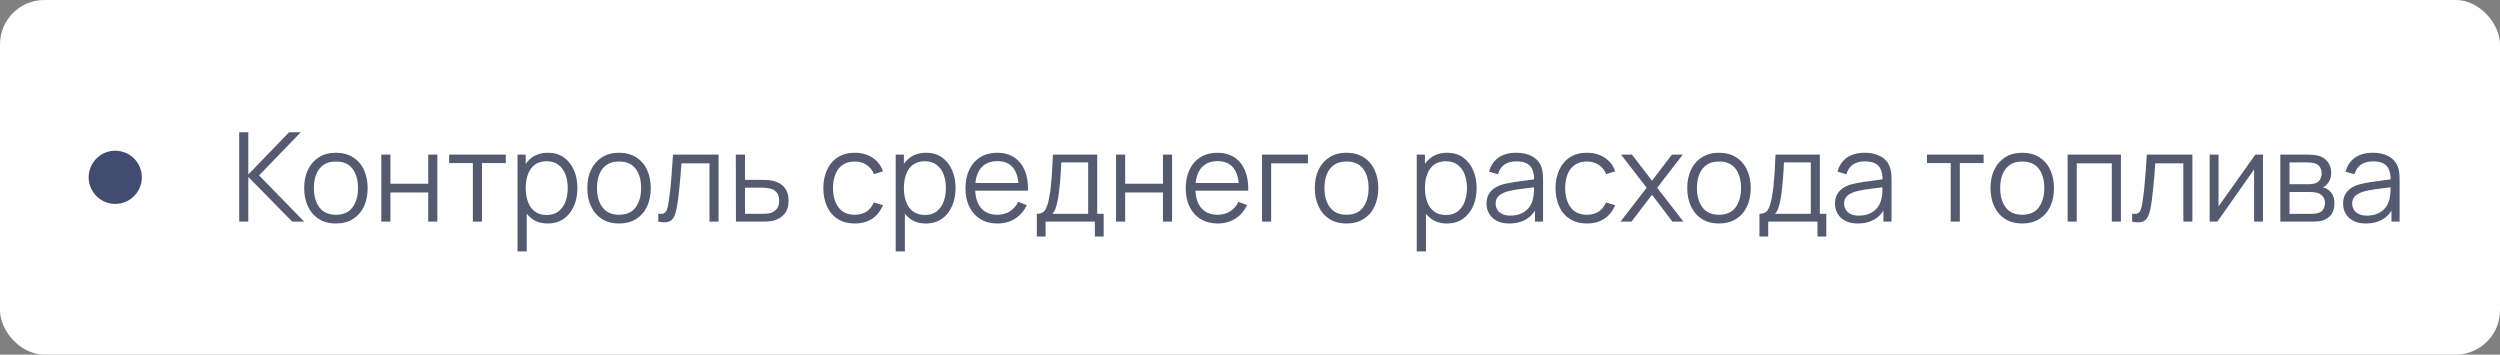
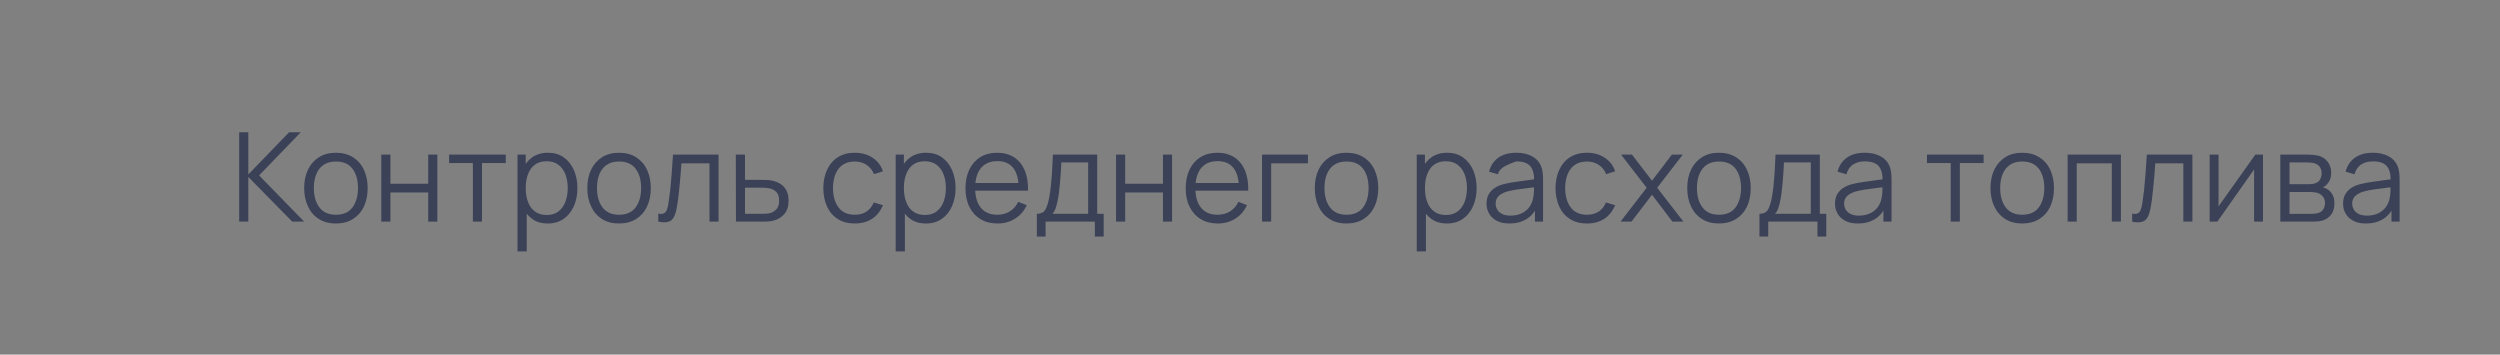
<svg xmlns="http://www.w3.org/2000/svg" width="282" height="40" viewBox="0 0 282 40" fill="none">
  <rect x="0" y="0" width="282" height="40" fill="#808080" stroke="none" />
-   <rect width="282" height="40" rx="5" fill="white" />
-   <circle cx="13" cy="20" r="3" fill="#424C71" />
-   <path opacity="0.8" d="M26.98 25V14.92H28.009V19.68L32.608 14.92H33.924L29.227 19.785L34.309 25H32.965L28.009 19.96V25H26.98ZM37.889 25.21C37.133 25.21 36.496 25.042 35.964 24.699C35.432 24.363 35.019 23.887 34.739 23.285C34.452 22.683 34.312 21.997 34.312 21.213C34.312 20.422 34.452 19.729 34.746 19.127C35.033 18.532 35.446 18.07 35.978 17.734C36.51 17.398 37.147 17.23 37.889 17.23C38.645 17.23 39.289 17.405 39.821 17.741C40.353 18.077 40.766 18.546 41.046 19.148C41.326 19.75 41.473 20.436 41.473 21.213C41.473 22.011 41.326 22.704 41.046 23.306C40.759 23.908 40.346 24.37 39.814 24.706C39.275 25.042 38.631 25.21 37.889 25.21ZM37.889 24.223C38.729 24.223 39.352 23.95 39.765 23.39C40.171 22.83 40.381 22.109 40.381 21.213C40.381 20.303 40.171 19.575 39.758 19.029C39.345 18.49 38.722 18.217 37.889 18.217C37.322 18.217 36.853 18.35 36.489 18.602C36.125 18.854 35.852 19.211 35.67 19.659C35.488 20.107 35.404 20.625 35.404 21.213C35.404 22.123 35.614 22.858 36.034 23.404C36.454 23.95 37.07 24.223 37.889 24.223ZM43.01 25V17.44H44.039V20.723H48.302V17.44H49.331V25H48.302V21.71H44.039V25H43.01ZM53.34 25V18.392H50.659V17.44H57.05V18.392H54.369V25H53.34ZM61.779 25.21C61.079 25.21 60.491 25.035 60.015 24.685C59.532 24.335 59.168 23.852 58.923 23.25C58.671 22.648 58.552 21.969 58.552 21.213C58.552 20.45 58.671 19.771 58.923 19.169C59.175 18.567 59.539 18.098 60.029 17.748C60.512 17.405 61.107 17.23 61.821 17.23C62.507 17.23 63.102 17.405 63.599 17.755C64.089 18.105 64.467 18.581 64.733 19.183C64.999 19.785 65.132 20.464 65.132 21.213C65.132 21.969 64.999 22.648 64.733 23.25C64.467 23.852 64.082 24.335 63.585 24.685C63.081 25.035 62.479 25.21 61.779 25.21ZM58.377 28.36V17.44H59.301V23.131H59.413V28.36H58.377ZM61.674 24.251C62.199 24.251 62.64 24.118 62.99 23.852C63.34 23.586 63.599 23.229 63.774 22.767C63.949 22.305 64.04 21.787 64.04 21.213C64.04 20.646 63.949 20.135 63.781 19.673C63.606 19.218 63.34 18.854 62.99 18.588C62.64 18.322 62.192 18.189 61.653 18.189C61.121 18.189 60.687 18.322 60.337 18.574C59.987 18.833 59.728 19.19 59.56 19.645C59.385 20.1 59.301 20.625 59.301 21.213C59.301 21.801 59.385 22.319 59.56 22.781C59.728 23.243 59.994 23.6 60.344 23.859C60.694 24.125 61.135 24.251 61.674 24.251ZM69.826 25.21C69.07 25.21 68.433 25.042 67.901 24.699C67.37 24.363 66.957 23.887 66.677 23.285C66.389 22.683 66.249 21.997 66.249 21.213C66.249 20.422 66.389 19.729 66.683 19.127C66.971 18.532 67.383 18.07 67.915 17.734C68.448 17.398 69.085 17.23 69.826 17.23C70.582 17.23 71.227 17.405 71.758 17.741C72.29 18.077 72.704 18.546 72.984 19.148C73.263 19.75 73.41 20.436 73.41 21.213C73.41 22.011 73.263 22.704 72.984 23.306C72.697 23.908 72.284 24.37 71.751 24.706C71.213 25.042 70.569 25.21 69.826 25.21ZM69.826 24.223C70.666 24.223 71.29 23.95 71.703 23.39C72.109 22.83 72.319 22.109 72.319 21.213C72.319 20.303 72.109 19.575 71.695 19.029C71.282 18.49 70.659 18.217 69.826 18.217C69.26 18.217 68.79 18.35 68.427 18.602C68.062 18.854 67.79 19.211 67.608 19.659C67.425 20.107 67.341 20.625 67.341 21.213C67.341 22.123 67.552 22.858 67.972 23.404C68.391 23.95 69.007 24.223 69.826 24.223ZM74.255 25V24.097C74.535 24.153 74.745 24.139 74.892 24.062C75.039 23.985 75.151 23.852 75.221 23.67C75.291 23.488 75.347 23.257 75.396 22.977C75.466 22.522 75.536 22.018 75.599 21.465C75.655 20.919 75.711 20.31 75.76 19.645C75.809 18.98 75.858 18.245 75.914 17.44H81.052V25H80.03V18.427H76.866C76.831 18.924 76.796 19.414 76.754 19.904C76.712 20.394 76.663 20.87 76.621 21.318C76.579 21.766 76.53 22.179 76.481 22.557C76.425 22.935 76.376 23.264 76.32 23.537C76.236 23.957 76.124 24.286 75.984 24.531C75.844 24.783 75.641 24.944 75.375 25.021C75.102 25.105 74.731 25.098 74.255 25ZM83.014 25L83 17.44H84.036V20.289H85.807C86.024 20.289 86.241 20.296 86.451 20.303C86.661 20.317 86.85 20.331 87.018 20.359C87.389 20.429 87.718 20.555 88.012 20.73C88.306 20.912 88.53 21.157 88.698 21.465C88.866 21.78 88.95 22.172 88.95 22.641C88.95 23.292 88.782 23.803 88.446 24.174C88.11 24.552 87.69 24.79 87.186 24.902C86.99 24.944 86.787 24.972 86.563 24.986C86.339 25 86.115 25 85.898 25H83.014ZM84.036 24.118H85.856C86.01 24.118 86.192 24.118 86.388 24.104C86.584 24.097 86.752 24.069 86.906 24.027C87.151 23.957 87.375 23.817 87.578 23.607C87.781 23.397 87.886 23.075 87.886 22.641C87.886 22.221 87.788 21.899 87.592 21.682C87.396 21.465 87.13 21.318 86.808 21.248C86.661 21.22 86.507 21.199 86.339 21.185C86.171 21.178 86.01 21.171 85.856 21.171H84.036V24.118ZM96.425 25.21C95.662 25.21 95.018 25.042 94.493 24.699C93.961 24.363 93.562 23.894 93.289 23.292C93.016 22.69 92.876 22.004 92.869 21.22C92.876 20.429 93.023 19.736 93.303 19.134C93.583 18.532 93.982 18.07 94.514 17.734C95.039 17.398 95.676 17.23 96.432 17.23C97.195 17.23 97.86 17.419 98.427 17.79C98.994 18.168 99.386 18.679 99.596 19.323L98.588 19.645C98.406 19.197 98.126 18.847 97.741 18.595C97.356 18.343 96.915 18.217 96.425 18.217C95.865 18.217 95.41 18.35 95.046 18.602C94.682 18.854 94.409 19.211 94.234 19.659C94.052 20.114 93.961 20.632 93.961 21.22C93.968 22.13 94.178 22.858 94.591 23.404C94.997 23.95 95.613 24.223 96.425 24.223C96.936 24.223 97.37 24.111 97.734 23.873C98.098 23.635 98.371 23.292 98.56 22.837L99.596 23.145C99.316 23.817 98.903 24.335 98.364 24.685C97.818 25.035 97.174 25.21 96.425 25.21ZM104.436 25.21C103.736 25.21 103.148 25.035 102.672 24.685C102.189 24.335 101.825 23.852 101.58 23.25C101.328 22.648 101.209 21.969 101.209 21.213C101.209 20.45 101.328 19.771 101.58 19.169C101.832 18.567 102.196 18.098 102.686 17.748C103.169 17.405 103.764 17.23 104.478 17.23C105.164 17.23 105.759 17.405 106.256 17.755C106.746 18.105 107.124 18.581 107.39 19.183C107.656 19.785 107.789 20.464 107.789 21.213C107.789 21.969 107.656 22.648 107.39 23.25C107.124 23.852 106.739 24.335 106.242 24.685C105.738 25.035 105.136 25.21 104.436 25.21ZM101.034 28.36V17.44H101.958V23.131H102.07V28.36H101.034ZM104.331 24.251C104.856 24.251 105.297 24.118 105.647 23.852C105.997 23.586 106.256 23.229 106.431 22.767C106.606 22.305 106.697 21.787 106.697 21.213C106.697 20.646 106.606 20.135 106.438 19.673C106.263 19.218 105.997 18.854 105.647 18.588C105.297 18.322 104.849 18.189 104.31 18.189C103.778 18.189 103.344 18.322 102.994 18.574C102.644 18.833 102.385 19.19 102.217 19.645C102.042 20.1 101.958 20.625 101.958 21.213C101.958 21.801 102.042 22.319 102.217 22.781C102.385 23.243 102.651 23.6 103.001 23.859C103.351 24.125 103.792 24.251 104.331 24.251ZM112.525 25.21C111.783 25.21 111.146 25.049 110.607 24.72C110.068 24.398 109.648 23.936 109.354 23.341C109.053 22.753 108.906 22.053 108.906 21.255C108.906 20.429 109.053 19.715 109.347 19.113C109.641 18.511 110.054 18.049 110.586 17.72C111.118 17.398 111.755 17.23 112.483 17.23C113.225 17.23 113.862 17.405 114.394 17.748C114.919 18.091 115.318 18.581 115.591 19.218C115.857 19.862 115.983 20.625 115.962 21.507H114.912V21.143C114.891 20.163 114.681 19.428 114.275 18.924C113.869 18.427 113.281 18.175 112.511 18.175C111.699 18.175 111.076 18.441 110.642 18.966C110.208 19.498 109.998 20.247 109.998 21.22C109.998 22.172 110.208 22.914 110.642 23.439C111.076 23.964 111.685 24.223 112.483 24.223C113.022 24.223 113.491 24.104 113.897 23.852C114.303 23.6 114.618 23.243 114.856 22.767L115.815 23.138C115.514 23.796 115.073 24.307 114.492 24.671C113.911 25.035 113.253 25.21 112.525 25.21ZM109.634 21.507V20.646H115.409V21.507H109.634ZM116.955 26.68V24.118C117.382 24.118 117.69 23.985 117.879 23.705C118.061 23.425 118.215 22.984 118.334 22.368C118.411 21.976 118.474 21.549 118.53 21.087C118.579 20.632 118.621 20.107 118.663 19.519C118.698 18.931 118.733 18.238 118.768 17.44H123.766V24.118H124.494V26.68H123.5V25H117.942V26.68H116.955ZM118.698 24.118H122.744V18.322H119.72C119.706 18.679 119.685 19.057 119.657 19.449C119.629 19.848 119.601 20.247 119.566 20.639C119.531 21.038 119.489 21.409 119.447 21.759C119.405 22.109 119.349 22.41 119.293 22.669C119.223 23.005 119.146 23.292 119.062 23.53C118.978 23.768 118.859 23.964 118.698 24.118ZM125.889 25V17.44H126.918V20.723H131.181V17.44H132.21V25H131.181V21.71H126.918V25H125.889ZM137.367 25.21C136.625 25.21 135.988 25.049 135.449 24.72C134.91 24.398 134.49 23.936 134.196 23.341C133.895 22.753 133.748 22.053 133.748 21.255C133.748 20.429 133.895 19.715 134.189 19.113C134.483 18.511 134.896 18.049 135.428 17.72C135.96 17.398 136.597 17.23 137.325 17.23C138.067 17.23 138.704 17.405 139.236 17.748C139.761 18.091 140.16 18.581 140.433 19.218C140.699 19.862 140.825 20.625 140.804 21.507H139.754V21.143C139.733 20.163 139.523 19.428 139.117 18.924C138.711 18.427 138.123 18.175 137.353 18.175C136.541 18.175 135.918 18.441 135.484 18.966C135.05 19.498 134.84 20.247 134.84 21.22C134.84 22.172 135.05 22.914 135.484 23.439C135.918 23.964 136.527 24.223 137.325 24.223C137.864 24.223 138.333 24.104 138.739 23.852C139.145 23.6 139.46 23.243 139.698 22.767L140.657 23.138C140.356 23.796 139.915 24.307 139.334 24.671C138.753 25.035 138.095 25.21 137.367 25.21ZM134.476 21.507V20.646H140.251V21.507H134.476ZM142.357 25V17.44H147.537V18.427H143.386V25H142.357ZM151.885 25.21C151.129 25.21 150.492 25.042 149.96 24.699C149.428 24.363 149.015 23.887 148.735 23.285C148.448 22.683 148.308 21.997 148.308 21.213C148.308 20.422 148.448 19.729 148.742 19.127C149.029 18.532 149.442 18.07 149.974 17.734C150.506 17.398 151.143 17.23 151.885 17.23C152.641 17.23 153.285 17.405 153.817 17.741C154.349 18.077 154.762 18.546 155.042 19.148C155.322 19.75 155.469 20.436 155.469 21.213C155.469 22.011 155.322 22.704 155.042 23.306C154.755 23.908 154.342 24.37 153.81 24.706C153.271 25.042 152.627 25.21 151.885 25.21ZM151.885 24.223C152.725 24.223 153.348 23.95 153.761 23.39C154.167 22.83 154.377 22.109 154.377 21.213C154.377 20.303 154.167 19.575 153.754 19.029C153.341 18.49 152.718 18.217 151.885 18.217C151.318 18.217 150.849 18.35 150.485 18.602C150.121 18.854 149.848 19.211 149.666 19.659C149.484 20.107 149.4 20.625 149.4 21.213C149.4 22.123 149.61 22.858 150.03 23.404C150.45 23.95 151.066 24.223 151.885 24.223ZM163.211 25.21C162.511 25.21 161.923 25.035 161.447 24.685C160.964 24.335 160.6 23.852 160.355 23.25C160.103 22.648 159.984 21.969 159.984 21.213C159.984 20.45 160.103 19.771 160.355 19.169C160.607 18.567 160.971 18.098 161.461 17.748C161.944 17.405 162.539 17.23 163.253 17.23C163.939 17.23 164.534 17.405 165.031 17.755C165.521 18.105 165.899 18.581 166.165 19.183C166.431 19.785 166.564 20.464 166.564 21.213C166.564 21.969 166.431 22.648 166.165 23.25C165.899 23.852 165.514 24.335 165.017 24.685C164.513 25.035 163.911 25.21 163.211 25.21ZM159.809 28.36V17.44H160.733V23.131H160.845V28.36H159.809ZM163.106 24.251C163.631 24.251 164.072 24.118 164.422 23.852C164.772 23.586 165.031 23.229 165.206 22.767C165.381 22.305 165.472 21.787 165.472 21.213C165.472 20.646 165.381 20.135 165.213 19.673C165.038 19.218 164.772 18.854 164.422 18.588C164.072 18.322 163.624 18.189 163.085 18.189C162.553 18.189 162.119 18.322 161.769 18.574C161.419 18.833 161.16 19.19 160.992 19.645C160.817 20.1 160.733 20.625 160.733 21.213C160.733 21.801 160.817 22.319 160.992 22.781C161.16 23.243 161.426 23.6 161.776 23.859C162.126 24.125 162.567 24.251 163.106 24.251ZM170.264 25.21C169.69 25.21 169.214 25.112 168.829 24.902C168.444 24.699 168.157 24.426 167.968 24.083C167.772 23.747 167.681 23.376 167.681 22.97C167.681 22.564 167.758 22.214 167.926 21.92C168.094 21.626 168.318 21.388 168.605 21.199C168.892 21.017 169.228 20.87 169.606 20.772C169.984 20.681 170.411 20.597 170.873 20.527C171.335 20.457 171.79 20.394 172.238 20.338C172.686 20.282 173.078 20.233 173.414 20.177L173.05 20.401C173.064 19.659 172.917 19.106 172.616 18.742C172.308 18.385 171.783 18.203 171.034 18.203C170.516 18.203 170.075 18.322 169.718 18.553C169.361 18.791 169.109 19.155 168.969 19.659L167.968 19.365C168.136 18.693 168.486 18.168 169.011 17.79C169.529 17.419 170.208 17.23 171.048 17.23C171.734 17.23 172.322 17.363 172.805 17.622C173.288 17.881 173.631 18.252 173.834 18.742C173.925 18.966 173.988 19.211 174.016 19.477C174.044 19.75 174.058 20.023 174.058 20.303V25H173.141V23.103L173.407 23.215C173.148 23.866 172.749 24.363 172.21 24.699C171.664 25.042 171.02 25.21 170.264 25.21ZM170.383 24.321C170.859 24.321 171.279 24.237 171.643 24.062C172 23.894 172.287 23.656 172.511 23.355C172.728 23.054 172.868 22.711 172.938 22.333C172.994 22.095 173.022 21.829 173.029 21.535C173.029 21.241 173.036 21.024 173.036 20.877L173.428 21.08C173.078 21.129 172.693 21.178 172.287 21.22C171.881 21.269 171.475 21.325 171.083 21.381C170.691 21.444 170.334 21.514 170.019 21.598C169.802 21.661 169.592 21.745 169.396 21.857C169.193 21.969 169.025 22.109 168.899 22.291C168.773 22.473 168.71 22.704 168.71 22.97C168.71 23.194 168.759 23.404 168.871 23.607C168.983 23.817 169.158 23.985 169.403 24.118C169.648 24.258 169.977 24.321 170.383 24.321ZM179.016 25.21C178.253 25.21 177.609 25.042 177.084 24.699C176.552 24.363 176.153 23.894 175.88 23.292C175.607 22.69 175.467 22.004 175.46 21.22C175.467 20.429 175.614 19.736 175.894 19.134C176.174 18.532 176.573 18.07 177.105 17.734C177.63 17.398 178.267 17.23 179.023 17.23C179.786 17.23 180.451 17.419 181.018 17.79C181.585 18.168 181.977 18.679 182.187 19.323L181.179 19.645C180.997 19.197 180.717 18.847 180.332 18.595C179.947 18.343 179.506 18.217 179.016 18.217C178.456 18.217 178.001 18.35 177.637 18.602C177.273 18.854 177 19.211 176.825 19.659C176.643 20.114 176.552 20.632 176.552 21.22C176.559 22.13 176.769 22.858 177.182 23.404C177.588 23.95 178.204 24.223 179.016 24.223C179.527 24.223 179.961 24.111 180.325 23.873C180.689 23.635 180.962 23.292 181.151 22.837L182.187 23.145C181.907 23.817 181.494 24.335 180.955 24.685C180.409 25.035 179.765 25.21 179.016 25.21ZM182.792 25L185.746 21.178L182.855 17.44H184.087L186.348 20.387L188.588 17.44H189.82L186.929 21.178L189.89 25H188.651L186.348 21.969L184.031 25H182.792ZM193.899 25.21C193.143 25.21 192.506 25.042 191.974 24.699C191.442 24.363 191.029 23.887 190.749 23.285C190.462 22.683 190.322 21.997 190.322 21.213C190.322 20.422 190.462 19.729 190.756 19.127C191.043 18.532 191.456 18.07 191.988 17.734C192.52 17.398 193.157 17.23 193.899 17.23C194.655 17.23 195.299 17.405 195.831 17.741C196.363 18.077 196.776 18.546 197.056 19.148C197.336 19.75 197.483 20.436 197.483 21.213C197.483 22.011 197.336 22.704 197.056 23.306C196.769 23.908 196.356 24.37 195.824 24.706C195.285 25.042 194.641 25.21 193.899 25.21ZM193.899 24.223C194.739 24.223 195.362 23.95 195.775 23.39C196.181 22.83 196.391 22.109 196.391 21.213C196.391 20.303 196.181 19.575 195.768 19.029C195.355 18.49 194.732 18.217 193.899 18.217C193.332 18.217 192.863 18.35 192.499 18.602C192.135 18.854 191.862 19.211 191.68 19.659C191.498 20.107 191.414 20.625 191.414 21.213C191.414 22.123 191.624 22.858 192.044 23.404C192.464 23.95 193.08 24.223 193.899 24.223ZM198.467 26.68V24.118C198.894 24.118 199.202 23.985 199.391 23.705C199.573 23.425 199.727 22.984 199.846 22.368C199.923 21.976 199.986 21.549 200.042 21.087C200.091 20.632 200.133 20.107 200.175 19.519C200.21 18.931 200.245 18.238 200.28 17.44H205.278V24.118H206.006V26.68H205.012V25H199.454V26.68H198.467ZM200.21 24.118H204.256V18.322H201.232C201.218 18.679 201.197 19.057 201.169 19.449C201.141 19.848 201.113 20.247 201.078 20.639C201.043 21.038 201.001 21.409 200.959 21.759C200.917 22.109 200.861 22.41 200.805 22.669C200.735 23.005 200.658 23.292 200.574 23.53C200.49 23.768 200.371 23.964 200.21 24.118ZM209.571 25.21C208.997 25.21 208.521 25.112 208.136 24.902C207.751 24.699 207.464 24.426 207.275 24.083C207.079 23.747 206.988 23.376 206.988 22.97C206.988 22.564 207.065 22.214 207.233 21.92C207.401 21.626 207.625 21.388 207.912 21.199C208.199 21.017 208.535 20.87 208.913 20.772C209.291 20.681 209.718 20.597 210.18 20.527C210.642 20.457 211.097 20.394 211.545 20.338C211.993 20.282 212.385 20.233 212.721 20.177L212.357 20.401C212.371 19.659 212.224 19.106 211.923 18.742C211.615 18.385 211.09 18.203 210.341 18.203C209.823 18.203 209.382 18.322 209.025 18.553C208.668 18.791 208.416 19.155 208.276 19.659L207.275 19.365C207.443 18.693 207.793 18.168 208.318 17.79C208.836 17.419 209.515 17.23 210.355 17.23C211.041 17.23 211.629 17.363 212.112 17.622C212.595 17.881 212.938 18.252 213.141 18.742C213.232 18.966 213.295 19.211 213.323 19.477C213.351 19.75 213.365 20.023 213.365 20.303V25H212.448V23.103L212.714 23.215C212.455 23.866 212.056 24.363 211.517 24.699C210.971 25.042 210.327 25.21 209.571 25.21ZM209.69 24.321C210.166 24.321 210.586 24.237 210.95 24.062C211.307 23.894 211.594 23.656 211.818 23.355C212.035 23.054 212.175 22.711 212.245 22.333C212.301 22.095 212.329 21.829 212.336 21.535C212.336 21.241 212.343 21.024 212.343 20.877L212.735 21.08C212.385 21.129 212 21.178 211.594 21.22C211.188 21.269 210.782 21.325 210.39 21.381C209.998 21.444 209.641 21.514 209.326 21.598C209.109 21.661 208.899 21.745 208.703 21.857C208.5 21.969 208.332 22.109 208.206 22.291C208.08 22.473 208.017 22.704 208.017 22.97C208.017 23.194 208.066 23.404 208.178 23.607C208.29 23.817 208.465 23.985 208.71 24.118C208.955 24.258 209.284 24.321 209.69 24.321ZM220.041 25V18.392H217.36V17.44H223.751V18.392H221.07V25H220.041ZM228.106 25.21C227.35 25.21 226.713 25.042 226.181 24.699C225.649 24.363 225.236 23.887 224.956 23.285C224.669 22.683 224.529 21.997 224.529 21.213C224.529 20.422 224.669 19.729 224.963 19.127C225.25 18.532 225.663 18.07 226.195 17.734C226.727 17.398 227.364 17.23 228.106 17.23C228.862 17.23 229.506 17.405 230.038 17.741C230.57 18.077 230.983 18.546 231.263 19.148C231.543 19.75 231.69 20.436 231.69 21.213C231.69 22.011 231.543 22.704 231.263 23.306C230.976 23.908 230.563 24.37 230.031 24.706C229.492 25.042 228.848 25.21 228.106 25.21ZM228.106 24.223C228.946 24.223 229.569 23.95 229.982 23.39C230.388 22.83 230.598 22.109 230.598 21.213C230.598 20.303 230.388 19.575 229.975 19.029C229.562 18.49 228.939 18.217 228.106 18.217C227.539 18.217 227.07 18.35 226.706 18.602C226.342 18.854 226.069 19.211 225.887 19.659C225.705 20.107 225.621 20.625 225.621 21.213C225.621 22.123 225.831 22.858 226.251 23.404C226.671 23.95 227.287 24.223 228.106 24.223ZM233.227 25V17.44H239.24V25H238.211V18.427H234.256V25H233.227ZM240.505 25V24.097C240.785 24.153 240.995 24.139 241.142 24.062C241.289 23.985 241.401 23.852 241.471 23.67C241.541 23.488 241.597 23.257 241.646 22.977C241.716 22.522 241.786 22.018 241.849 21.465C241.905 20.919 241.961 20.31 242.01 19.645C242.059 18.98 242.108 18.245 242.164 17.44H247.302V25H246.28V18.427H243.116C243.081 18.924 243.046 19.414 243.004 19.904C242.962 20.394 242.913 20.87 242.871 21.318C242.829 21.766 242.78 22.179 242.731 22.557C242.675 22.935 242.626 23.264 242.57 23.537C242.486 23.957 242.374 24.286 242.234 24.531C242.094 24.783 241.891 24.944 241.625 25.021C241.352 25.105 240.981 25.098 240.505 25ZM255.263 17.44V25H254.262V19.113L250.118 25H249.25V17.44H250.251V23.278L254.402 17.44H255.263ZM257.221 25V17.44H260.336C260.49 17.44 260.686 17.454 260.91 17.468C261.134 17.489 261.351 17.524 261.547 17.573C261.967 17.685 262.31 17.916 262.569 18.259C262.828 18.609 262.961 19.022 262.961 19.505C262.961 19.778 262.919 20.023 262.835 20.233C262.751 20.443 262.639 20.625 262.492 20.779C262.422 20.863 262.345 20.933 262.261 20.989C262.177 21.045 262.093 21.094 262.016 21.129C262.163 21.157 262.324 21.227 262.499 21.325C262.765 21.486 262.975 21.703 263.115 21.969C263.255 22.235 263.325 22.564 263.325 22.942C263.325 23.46 263.199 23.887 262.954 24.209C262.702 24.538 262.373 24.762 261.96 24.881C261.771 24.937 261.568 24.965 261.351 24.979C261.134 24.993 260.931 25 260.742 25H257.221ZM258.257 24.125H260.693C260.791 24.125 260.91 24.118 261.064 24.104C261.211 24.09 261.344 24.062 261.463 24.034C261.736 23.964 261.939 23.824 262.065 23.614C262.191 23.404 262.261 23.166 262.261 22.914C262.261 22.585 262.163 22.312 261.967 22.102C261.771 21.892 261.519 21.759 261.197 21.71C261.085 21.689 260.973 21.675 260.861 21.668C260.742 21.668 260.637 21.661 260.546 21.661H258.257V24.125ZM258.257 20.779H260.371C260.49 20.779 260.623 20.772 260.777 20.758C260.931 20.744 261.064 20.709 261.176 20.667C261.414 20.583 261.596 20.443 261.708 20.233C261.82 20.03 261.883 19.806 261.883 19.561C261.883 19.295 261.82 19.064 261.694 18.861C261.568 18.665 261.386 18.525 261.141 18.441C260.973 18.385 260.791 18.35 260.595 18.336C260.399 18.329 260.28 18.322 260.231 18.322H258.257V20.779ZM266.883 25.21C266.309 25.21 265.833 25.112 265.448 24.902C265.063 24.699 264.776 24.426 264.587 24.083C264.391 23.747 264.3 23.376 264.3 22.97C264.3 22.564 264.377 22.214 264.545 21.92C264.713 21.626 264.937 21.388 265.224 21.199C265.511 21.017 265.847 20.87 266.225 20.772C266.603 20.681 267.03 20.597 267.492 20.527C267.954 20.457 268.409 20.394 268.857 20.338C269.305 20.282 269.697 20.233 270.033 20.177L269.669 20.401C269.683 19.659 269.536 19.106 269.235 18.742C268.927 18.385 268.402 18.203 267.653 18.203C267.135 18.203 266.694 18.322 266.337 18.553C265.98 18.791 265.728 19.155 265.588 19.659L264.587 19.365C264.755 18.693 265.105 18.168 265.63 17.79C266.148 17.419 266.827 17.23 267.667 17.23C268.353 17.23 268.941 17.363 269.424 17.622C269.907 17.881 270.25 18.252 270.453 18.742C270.544 18.966 270.607 19.211 270.635 19.477C270.663 19.75 270.677 20.023 270.677 20.303V25H269.76V23.103L270.026 23.215C269.767 23.866 269.368 24.363 268.829 24.699C268.283 25.042 267.639 25.21 266.883 25.21ZM267.002 24.321C267.478 24.321 267.898 24.237 268.262 24.062C268.619 23.894 268.906 23.656 269.13 23.355C269.347 23.054 269.487 22.711 269.557 22.333C269.613 22.095 269.641 21.829 269.648 21.535C269.648 21.241 269.655 21.024 269.655 20.877L270.047 21.08C269.697 21.129 269.312 21.178 268.906 21.22C268.5 21.269 268.094 21.325 267.702 21.381C267.31 21.444 266.953 21.514 266.638 21.598C266.421 21.661 266.211 21.745 266.015 21.857C265.812 21.969 265.644 22.109 265.518 22.291C265.392 22.473 265.329 22.704 265.329 22.97C265.329 23.194 265.378 23.404 265.49 23.607C265.602 23.817 265.777 23.985 266.022 24.118C266.267 24.258 266.596 24.321 267.002 24.321Z" fill="#2A324E" />
+   <path opacity="0.8" d="M26.98 25V14.92H28.009V19.68L32.608 14.92H33.924L29.227 19.785L34.309 25H32.965L28.009 19.96V25H26.98ZM37.889 25.21C37.133 25.21 36.496 25.042 35.964 24.699C35.432 24.363 35.019 23.887 34.739 23.285C34.452 22.683 34.312 21.997 34.312 21.213C34.312 20.422 34.452 19.729 34.746 19.127C35.033 18.532 35.446 18.07 35.978 17.734C36.51 17.398 37.147 17.23 37.889 17.23C38.645 17.23 39.289 17.405 39.821 17.741C40.353 18.077 40.766 18.546 41.046 19.148C41.326 19.75 41.473 20.436 41.473 21.213C41.473 22.011 41.326 22.704 41.046 23.306C40.759 23.908 40.346 24.37 39.814 24.706C39.275 25.042 38.631 25.21 37.889 25.21ZM37.889 24.223C38.729 24.223 39.352 23.95 39.765 23.39C40.171 22.83 40.381 22.109 40.381 21.213C40.381 20.303 40.171 19.575 39.758 19.029C39.345 18.49 38.722 18.217 37.889 18.217C37.322 18.217 36.853 18.35 36.489 18.602C36.125 18.854 35.852 19.211 35.67 19.659C35.488 20.107 35.404 20.625 35.404 21.213C35.404 22.123 35.614 22.858 36.034 23.404C36.454 23.95 37.07 24.223 37.889 24.223ZM43.01 25V17.44H44.039V20.723H48.302V17.44H49.331V25H48.302V21.71H44.039V25H43.01ZM53.34 25V18.392H50.659V17.44H57.05V18.392H54.369V25H53.34ZM61.779 25.21C61.079 25.21 60.491 25.035 60.015 24.685C59.532 24.335 59.168 23.852 58.923 23.25C58.671 22.648 58.552 21.969 58.552 21.213C58.552 20.45 58.671 19.771 58.923 19.169C59.175 18.567 59.539 18.098 60.029 17.748C60.512 17.405 61.107 17.23 61.821 17.23C62.507 17.23 63.102 17.405 63.599 17.755C64.089 18.105 64.467 18.581 64.733 19.183C64.999 19.785 65.132 20.464 65.132 21.213C65.132 21.969 64.999 22.648 64.733 23.25C64.467 23.852 64.082 24.335 63.585 24.685C63.081 25.035 62.479 25.21 61.779 25.21ZM58.377 28.36V17.44H59.301V23.131H59.413V28.36H58.377ZM61.674 24.251C62.199 24.251 62.64 24.118 62.99 23.852C63.34 23.586 63.599 23.229 63.774 22.767C63.949 22.305 64.04 21.787 64.04 21.213C64.04 20.646 63.949 20.135 63.781 19.673C63.606 19.218 63.34 18.854 62.99 18.588C62.64 18.322 62.192 18.189 61.653 18.189C61.121 18.189 60.687 18.322 60.337 18.574C59.987 18.833 59.728 19.19 59.56 19.645C59.385 20.1 59.301 20.625 59.301 21.213C59.301 21.801 59.385 22.319 59.56 22.781C59.728 23.243 59.994 23.6 60.344 23.859C60.694 24.125 61.135 24.251 61.674 24.251ZM69.826 25.21C69.07 25.21 68.433 25.042 67.901 24.699C67.37 24.363 66.957 23.887 66.677 23.285C66.389 22.683 66.249 21.997 66.249 21.213C66.249 20.422 66.389 19.729 66.683 19.127C66.971 18.532 67.383 18.07 67.915 17.734C68.448 17.398 69.085 17.23 69.826 17.23C70.582 17.23 71.227 17.405 71.758 17.741C72.29 18.077 72.704 18.546 72.984 19.148C73.263 19.75 73.41 20.436 73.41 21.213C73.41 22.011 73.263 22.704 72.984 23.306C72.697 23.908 72.284 24.37 71.751 24.706C71.213 25.042 70.569 25.21 69.826 25.21ZM69.826 24.223C70.666 24.223 71.29 23.95 71.703 23.39C72.109 22.83 72.319 22.109 72.319 21.213C72.319 20.303 72.109 19.575 71.695 19.029C71.282 18.49 70.659 18.217 69.826 18.217C69.26 18.217 68.79 18.35 68.427 18.602C68.062 18.854 67.79 19.211 67.608 19.659C67.425 20.107 67.341 20.625 67.341 21.213C67.341 22.123 67.552 22.858 67.972 23.404C68.391 23.95 69.007 24.223 69.826 24.223ZM74.255 25V24.097C74.535 24.153 74.745 24.139 74.892 24.062C75.039 23.985 75.151 23.852 75.221 23.67C75.291 23.488 75.347 23.257 75.396 22.977C75.466 22.522 75.536 22.018 75.599 21.465C75.655 20.919 75.711 20.31 75.76 19.645C75.809 18.98 75.858 18.245 75.914 17.44H81.052V25H80.03V18.427H76.866C76.831 18.924 76.796 19.414 76.754 19.904C76.712 20.394 76.663 20.87 76.621 21.318C76.579 21.766 76.53 22.179 76.481 22.557C76.425 22.935 76.376 23.264 76.32 23.537C76.236 23.957 76.124 24.286 75.984 24.531C75.844 24.783 75.641 24.944 75.375 25.021C75.102 25.105 74.731 25.098 74.255 25ZM83.014 25L83 17.44H84.036V20.289H85.807C86.024 20.289 86.241 20.296 86.451 20.303C86.661 20.317 86.85 20.331 87.018 20.359C87.389 20.429 87.718 20.555 88.012 20.73C88.306 20.912 88.53 21.157 88.698 21.465C88.866 21.78 88.95 22.172 88.95 22.641C88.95 23.292 88.782 23.803 88.446 24.174C88.11 24.552 87.69 24.79 87.186 24.902C86.99 24.944 86.787 24.972 86.563 24.986C86.339 25 86.115 25 85.898 25H83.014ZM84.036 24.118H85.856C86.01 24.118 86.192 24.118 86.388 24.104C86.584 24.097 86.752 24.069 86.906 24.027C87.151 23.957 87.375 23.817 87.578 23.607C87.781 23.397 87.886 23.075 87.886 22.641C87.886 22.221 87.788 21.899 87.592 21.682C87.396 21.465 87.13 21.318 86.808 21.248C86.661 21.22 86.507 21.199 86.339 21.185C86.171 21.178 86.01 21.171 85.856 21.171H84.036V24.118ZM96.425 25.21C95.662 25.21 95.018 25.042 94.493 24.699C93.961 24.363 93.562 23.894 93.289 23.292C93.016 22.69 92.876 22.004 92.869 21.22C92.876 20.429 93.023 19.736 93.303 19.134C93.583 18.532 93.982 18.07 94.514 17.734C95.039 17.398 95.676 17.23 96.432 17.23C97.195 17.23 97.86 17.419 98.427 17.79C98.994 18.168 99.386 18.679 99.596 19.323L98.588 19.645C98.406 19.197 98.126 18.847 97.741 18.595C97.356 18.343 96.915 18.217 96.425 18.217C95.865 18.217 95.41 18.35 95.046 18.602C94.682 18.854 94.409 19.211 94.234 19.659C94.052 20.114 93.961 20.632 93.961 21.22C93.968 22.13 94.178 22.858 94.591 23.404C94.997 23.95 95.613 24.223 96.425 24.223C96.936 24.223 97.37 24.111 97.734 23.873C98.098 23.635 98.371 23.292 98.56 22.837L99.596 23.145C99.316 23.817 98.903 24.335 98.364 24.685C97.818 25.035 97.174 25.21 96.425 25.21ZM104.436 25.21C103.736 25.21 103.148 25.035 102.672 24.685C102.189 24.335 101.825 23.852 101.58 23.25C101.328 22.648 101.209 21.969 101.209 21.213C101.209 20.45 101.328 19.771 101.58 19.169C101.832 18.567 102.196 18.098 102.686 17.748C103.169 17.405 103.764 17.23 104.478 17.23C105.164 17.23 105.759 17.405 106.256 17.755C106.746 18.105 107.124 18.581 107.39 19.183C107.656 19.785 107.789 20.464 107.789 21.213C107.789 21.969 107.656 22.648 107.39 23.25C107.124 23.852 106.739 24.335 106.242 24.685C105.738 25.035 105.136 25.21 104.436 25.21ZM101.034 28.36V17.44H101.958V23.131H102.07V28.36H101.034ZM104.331 24.251C104.856 24.251 105.297 24.118 105.647 23.852C105.997 23.586 106.256 23.229 106.431 22.767C106.606 22.305 106.697 21.787 106.697 21.213C106.697 20.646 106.606 20.135 106.438 19.673C106.263 19.218 105.997 18.854 105.647 18.588C105.297 18.322 104.849 18.189 104.31 18.189C103.778 18.189 103.344 18.322 102.994 18.574C102.644 18.833 102.385 19.19 102.217 19.645C102.042 20.1 101.958 20.625 101.958 21.213C101.958 21.801 102.042 22.319 102.217 22.781C102.385 23.243 102.651 23.6 103.001 23.859C103.351 24.125 103.792 24.251 104.331 24.251ZM112.525 25.21C111.783 25.21 111.146 25.049 110.607 24.72C110.068 24.398 109.648 23.936 109.354 23.341C109.053 22.753 108.906 22.053 108.906 21.255C108.906 20.429 109.053 19.715 109.347 19.113C109.641 18.511 110.054 18.049 110.586 17.72C111.118 17.398 111.755 17.23 112.483 17.23C113.225 17.23 113.862 17.405 114.394 17.748C114.919 18.091 115.318 18.581 115.591 19.218C115.857 19.862 115.983 20.625 115.962 21.507H114.912V21.143C114.891 20.163 114.681 19.428 114.275 18.924C113.869 18.427 113.281 18.175 112.511 18.175C111.699 18.175 111.076 18.441 110.642 18.966C110.208 19.498 109.998 20.247 109.998 21.22C109.998 22.172 110.208 22.914 110.642 23.439C111.076 23.964 111.685 24.223 112.483 24.223C113.022 24.223 113.491 24.104 113.897 23.852C114.303 23.6 114.618 23.243 114.856 22.767L115.815 23.138C115.514 23.796 115.073 24.307 114.492 24.671C113.911 25.035 113.253 25.21 112.525 25.21ZM109.634 21.507V20.646H115.409V21.507H109.634ZM116.955 26.68V24.118C117.382 24.118 117.69 23.985 117.879 23.705C118.061 23.425 118.215 22.984 118.334 22.368C118.411 21.976 118.474 21.549 118.53 21.087C118.579 20.632 118.621 20.107 118.663 19.519C118.698 18.931 118.733 18.238 118.768 17.44H123.766V24.118H124.494V26.68H123.5V25H117.942V26.68H116.955ZM118.698 24.118H122.744V18.322H119.72C119.706 18.679 119.685 19.057 119.657 19.449C119.629 19.848 119.601 20.247 119.566 20.639C119.531 21.038 119.489 21.409 119.447 21.759C119.405 22.109 119.349 22.41 119.293 22.669C119.223 23.005 119.146 23.292 119.062 23.53C118.978 23.768 118.859 23.964 118.698 24.118ZM125.889 25V17.44H126.918V20.723H131.181V17.44H132.21V25H131.181V21.71H126.918V25H125.889ZM137.367 25.21C136.625 25.21 135.988 25.049 135.449 24.72C134.91 24.398 134.49 23.936 134.196 23.341C133.895 22.753 133.748 22.053 133.748 21.255C133.748 20.429 133.895 19.715 134.189 19.113C134.483 18.511 134.896 18.049 135.428 17.72C135.96 17.398 136.597 17.23 137.325 17.23C138.067 17.23 138.704 17.405 139.236 17.748C139.761 18.091 140.16 18.581 140.433 19.218C140.699 19.862 140.825 20.625 140.804 21.507H139.754V21.143C139.733 20.163 139.523 19.428 139.117 18.924C138.711 18.427 138.123 18.175 137.353 18.175C136.541 18.175 135.918 18.441 135.484 18.966C135.05 19.498 134.84 20.247 134.84 21.22C134.84 22.172 135.05 22.914 135.484 23.439C135.918 23.964 136.527 24.223 137.325 24.223C137.864 24.223 138.333 24.104 138.739 23.852C139.145 23.6 139.46 23.243 139.698 22.767L140.657 23.138C140.356 23.796 139.915 24.307 139.334 24.671C138.753 25.035 138.095 25.21 137.367 25.21ZM134.476 21.507V20.646H140.251V21.507H134.476ZM142.357 25V17.44H147.537V18.427H143.386V25H142.357ZM151.885 25.21C151.129 25.21 150.492 25.042 149.96 24.699C149.428 24.363 149.015 23.887 148.735 23.285C148.448 22.683 148.308 21.997 148.308 21.213C148.308 20.422 148.448 19.729 148.742 19.127C149.029 18.532 149.442 18.07 149.974 17.734C150.506 17.398 151.143 17.23 151.885 17.23C152.641 17.23 153.285 17.405 153.817 17.741C154.349 18.077 154.762 18.546 155.042 19.148C155.322 19.75 155.469 20.436 155.469 21.213C155.469 22.011 155.322 22.704 155.042 23.306C154.755 23.908 154.342 24.37 153.81 24.706C153.271 25.042 152.627 25.21 151.885 25.21ZM151.885 24.223C152.725 24.223 153.348 23.95 153.761 23.39C154.167 22.83 154.377 22.109 154.377 21.213C154.377 20.303 154.167 19.575 153.754 19.029C153.341 18.49 152.718 18.217 151.885 18.217C151.318 18.217 150.849 18.35 150.485 18.602C150.121 18.854 149.848 19.211 149.666 19.659C149.484 20.107 149.4 20.625 149.4 21.213C149.4 22.123 149.61 22.858 150.03 23.404C150.45 23.95 151.066 24.223 151.885 24.223ZM163.211 25.21C162.511 25.21 161.923 25.035 161.447 24.685C160.964 24.335 160.6 23.852 160.355 23.25C160.103 22.648 159.984 21.969 159.984 21.213C159.984 20.45 160.103 19.771 160.355 19.169C160.607 18.567 160.971 18.098 161.461 17.748C161.944 17.405 162.539 17.23 163.253 17.23C163.939 17.23 164.534 17.405 165.031 17.755C165.521 18.105 165.899 18.581 166.165 19.183C166.431 19.785 166.564 20.464 166.564 21.213C166.564 21.969 166.431 22.648 166.165 23.25C165.899 23.852 165.514 24.335 165.017 24.685C164.513 25.035 163.911 25.21 163.211 25.21ZM159.809 28.36V17.44H160.733V23.131H160.845V28.36H159.809ZM163.106 24.251C163.631 24.251 164.072 24.118 164.422 23.852C164.772 23.586 165.031 23.229 165.206 22.767C165.381 22.305 165.472 21.787 165.472 21.213C165.472 20.646 165.381 20.135 165.213 19.673C165.038 19.218 164.772 18.854 164.422 18.588C164.072 18.322 163.624 18.189 163.085 18.189C162.553 18.189 162.119 18.322 161.769 18.574C161.419 18.833 161.16 19.19 160.992 19.645C160.817 20.1 160.733 20.625 160.733 21.213C160.733 21.801 160.817 22.319 160.992 22.781C161.16 23.243 161.426 23.6 161.776 23.859C162.126 24.125 162.567 24.251 163.106 24.251ZM170.264 25.21C169.69 25.21 169.214 25.112 168.829 24.902C168.444 24.699 168.157 24.426 167.968 24.083C167.772 23.747 167.681 23.376 167.681 22.97C167.681 22.564 167.758 22.214 167.926 21.92C168.094 21.626 168.318 21.388 168.605 21.199C168.892 21.017 169.228 20.87 169.606 20.772C169.984 20.681 170.411 20.597 170.873 20.527C171.335 20.457 171.79 20.394 172.238 20.338C172.686 20.282 173.078 20.233 173.414 20.177L173.05 20.401C173.064 19.659 172.917 19.106 172.616 18.742C172.308 18.385 171.783 18.203 171.034 18.203C169.361 18.791 169.109 19.155 168.969 19.659L167.968 19.365C168.136 18.693 168.486 18.168 169.011 17.79C169.529 17.419 170.208 17.23 171.048 17.23C171.734 17.23 172.322 17.363 172.805 17.622C173.288 17.881 173.631 18.252 173.834 18.742C173.925 18.966 173.988 19.211 174.016 19.477C174.044 19.75 174.058 20.023 174.058 20.303V25H173.141V23.103L173.407 23.215C173.148 23.866 172.749 24.363 172.21 24.699C171.664 25.042 171.02 25.21 170.264 25.21ZM170.383 24.321C170.859 24.321 171.279 24.237 171.643 24.062C172 23.894 172.287 23.656 172.511 23.355C172.728 23.054 172.868 22.711 172.938 22.333C172.994 22.095 173.022 21.829 173.029 21.535C173.029 21.241 173.036 21.024 173.036 20.877L173.428 21.08C173.078 21.129 172.693 21.178 172.287 21.22C171.881 21.269 171.475 21.325 171.083 21.381C170.691 21.444 170.334 21.514 170.019 21.598C169.802 21.661 169.592 21.745 169.396 21.857C169.193 21.969 169.025 22.109 168.899 22.291C168.773 22.473 168.71 22.704 168.71 22.97C168.71 23.194 168.759 23.404 168.871 23.607C168.983 23.817 169.158 23.985 169.403 24.118C169.648 24.258 169.977 24.321 170.383 24.321ZM179.016 25.21C178.253 25.21 177.609 25.042 177.084 24.699C176.552 24.363 176.153 23.894 175.88 23.292C175.607 22.69 175.467 22.004 175.46 21.22C175.467 20.429 175.614 19.736 175.894 19.134C176.174 18.532 176.573 18.07 177.105 17.734C177.63 17.398 178.267 17.23 179.023 17.23C179.786 17.23 180.451 17.419 181.018 17.79C181.585 18.168 181.977 18.679 182.187 19.323L181.179 19.645C180.997 19.197 180.717 18.847 180.332 18.595C179.947 18.343 179.506 18.217 179.016 18.217C178.456 18.217 178.001 18.35 177.637 18.602C177.273 18.854 177 19.211 176.825 19.659C176.643 20.114 176.552 20.632 176.552 21.22C176.559 22.13 176.769 22.858 177.182 23.404C177.588 23.95 178.204 24.223 179.016 24.223C179.527 24.223 179.961 24.111 180.325 23.873C180.689 23.635 180.962 23.292 181.151 22.837L182.187 23.145C181.907 23.817 181.494 24.335 180.955 24.685C180.409 25.035 179.765 25.21 179.016 25.21ZM182.792 25L185.746 21.178L182.855 17.44H184.087L186.348 20.387L188.588 17.44H189.82L186.929 21.178L189.89 25H188.651L186.348 21.969L184.031 25H182.792ZM193.899 25.21C193.143 25.21 192.506 25.042 191.974 24.699C191.442 24.363 191.029 23.887 190.749 23.285C190.462 22.683 190.322 21.997 190.322 21.213C190.322 20.422 190.462 19.729 190.756 19.127C191.043 18.532 191.456 18.07 191.988 17.734C192.52 17.398 193.157 17.23 193.899 17.23C194.655 17.23 195.299 17.405 195.831 17.741C196.363 18.077 196.776 18.546 197.056 19.148C197.336 19.75 197.483 20.436 197.483 21.213C197.483 22.011 197.336 22.704 197.056 23.306C196.769 23.908 196.356 24.37 195.824 24.706C195.285 25.042 194.641 25.21 193.899 25.21ZM193.899 24.223C194.739 24.223 195.362 23.95 195.775 23.39C196.181 22.83 196.391 22.109 196.391 21.213C196.391 20.303 196.181 19.575 195.768 19.029C195.355 18.49 194.732 18.217 193.899 18.217C193.332 18.217 192.863 18.35 192.499 18.602C192.135 18.854 191.862 19.211 191.68 19.659C191.498 20.107 191.414 20.625 191.414 21.213C191.414 22.123 191.624 22.858 192.044 23.404C192.464 23.95 193.08 24.223 193.899 24.223ZM198.467 26.68V24.118C198.894 24.118 199.202 23.985 199.391 23.705C199.573 23.425 199.727 22.984 199.846 22.368C199.923 21.976 199.986 21.549 200.042 21.087C200.091 20.632 200.133 20.107 200.175 19.519C200.21 18.931 200.245 18.238 200.28 17.44H205.278V24.118H206.006V26.68H205.012V25H199.454V26.68H198.467ZM200.21 24.118H204.256V18.322H201.232C201.218 18.679 201.197 19.057 201.169 19.449C201.141 19.848 201.113 20.247 201.078 20.639C201.043 21.038 201.001 21.409 200.959 21.759C200.917 22.109 200.861 22.41 200.805 22.669C200.735 23.005 200.658 23.292 200.574 23.53C200.49 23.768 200.371 23.964 200.21 24.118ZM209.571 25.21C208.997 25.21 208.521 25.112 208.136 24.902C207.751 24.699 207.464 24.426 207.275 24.083C207.079 23.747 206.988 23.376 206.988 22.97C206.988 22.564 207.065 22.214 207.233 21.92C207.401 21.626 207.625 21.388 207.912 21.199C208.199 21.017 208.535 20.87 208.913 20.772C209.291 20.681 209.718 20.597 210.18 20.527C210.642 20.457 211.097 20.394 211.545 20.338C211.993 20.282 212.385 20.233 212.721 20.177L212.357 20.401C212.371 19.659 212.224 19.106 211.923 18.742C211.615 18.385 211.09 18.203 210.341 18.203C209.823 18.203 209.382 18.322 209.025 18.553C208.668 18.791 208.416 19.155 208.276 19.659L207.275 19.365C207.443 18.693 207.793 18.168 208.318 17.79C208.836 17.419 209.515 17.23 210.355 17.23C211.041 17.23 211.629 17.363 212.112 17.622C212.595 17.881 212.938 18.252 213.141 18.742C213.232 18.966 213.295 19.211 213.323 19.477C213.351 19.75 213.365 20.023 213.365 20.303V25H212.448V23.103L212.714 23.215C212.455 23.866 212.056 24.363 211.517 24.699C210.971 25.042 210.327 25.21 209.571 25.21ZM209.69 24.321C210.166 24.321 210.586 24.237 210.95 24.062C211.307 23.894 211.594 23.656 211.818 23.355C212.035 23.054 212.175 22.711 212.245 22.333C212.301 22.095 212.329 21.829 212.336 21.535C212.336 21.241 212.343 21.024 212.343 20.877L212.735 21.08C212.385 21.129 212 21.178 211.594 21.22C211.188 21.269 210.782 21.325 210.39 21.381C209.998 21.444 209.641 21.514 209.326 21.598C209.109 21.661 208.899 21.745 208.703 21.857C208.5 21.969 208.332 22.109 208.206 22.291C208.08 22.473 208.017 22.704 208.017 22.97C208.017 23.194 208.066 23.404 208.178 23.607C208.29 23.817 208.465 23.985 208.71 24.118C208.955 24.258 209.284 24.321 209.69 24.321ZM220.041 25V18.392H217.36V17.44H223.751V18.392H221.07V25H220.041ZM228.106 25.21C227.35 25.21 226.713 25.042 226.181 24.699C225.649 24.363 225.236 23.887 224.956 23.285C224.669 22.683 224.529 21.997 224.529 21.213C224.529 20.422 224.669 19.729 224.963 19.127C225.25 18.532 225.663 18.07 226.195 17.734C226.727 17.398 227.364 17.23 228.106 17.23C228.862 17.23 229.506 17.405 230.038 17.741C230.57 18.077 230.983 18.546 231.263 19.148C231.543 19.75 231.69 20.436 231.69 21.213C231.69 22.011 231.543 22.704 231.263 23.306C230.976 23.908 230.563 24.37 230.031 24.706C229.492 25.042 228.848 25.21 228.106 25.21ZM228.106 24.223C228.946 24.223 229.569 23.95 229.982 23.39C230.388 22.83 230.598 22.109 230.598 21.213C230.598 20.303 230.388 19.575 229.975 19.029C229.562 18.49 228.939 18.217 228.106 18.217C227.539 18.217 227.07 18.35 226.706 18.602C226.342 18.854 226.069 19.211 225.887 19.659C225.705 20.107 225.621 20.625 225.621 21.213C225.621 22.123 225.831 22.858 226.251 23.404C226.671 23.95 227.287 24.223 228.106 24.223ZM233.227 25V17.44H239.24V25H238.211V18.427H234.256V25H233.227ZM240.505 25V24.097C240.785 24.153 240.995 24.139 241.142 24.062C241.289 23.985 241.401 23.852 241.471 23.67C241.541 23.488 241.597 23.257 241.646 22.977C241.716 22.522 241.786 22.018 241.849 21.465C241.905 20.919 241.961 20.31 242.01 19.645C242.059 18.98 242.108 18.245 242.164 17.44H247.302V25H246.28V18.427H243.116C243.081 18.924 243.046 19.414 243.004 19.904C242.962 20.394 242.913 20.87 242.871 21.318C242.829 21.766 242.78 22.179 242.731 22.557C242.675 22.935 242.626 23.264 242.57 23.537C242.486 23.957 242.374 24.286 242.234 24.531C242.094 24.783 241.891 24.944 241.625 25.021C241.352 25.105 240.981 25.098 240.505 25ZM255.263 17.44V25H254.262V19.113L250.118 25H249.25V17.44H250.251V23.278L254.402 17.44H255.263ZM257.221 25V17.44H260.336C260.49 17.44 260.686 17.454 260.91 17.468C261.134 17.489 261.351 17.524 261.547 17.573C261.967 17.685 262.31 17.916 262.569 18.259C262.828 18.609 262.961 19.022 262.961 19.505C262.961 19.778 262.919 20.023 262.835 20.233C262.751 20.443 262.639 20.625 262.492 20.779C262.422 20.863 262.345 20.933 262.261 20.989C262.177 21.045 262.093 21.094 262.016 21.129C262.163 21.157 262.324 21.227 262.499 21.325C262.765 21.486 262.975 21.703 263.115 21.969C263.255 22.235 263.325 22.564 263.325 22.942C263.325 23.46 263.199 23.887 262.954 24.209C262.702 24.538 262.373 24.762 261.96 24.881C261.771 24.937 261.568 24.965 261.351 24.979C261.134 24.993 260.931 25 260.742 25H257.221ZM258.257 24.125H260.693C260.791 24.125 260.91 24.118 261.064 24.104C261.211 24.09 261.344 24.062 261.463 24.034C261.736 23.964 261.939 23.824 262.065 23.614C262.191 23.404 262.261 23.166 262.261 22.914C262.261 22.585 262.163 22.312 261.967 22.102C261.771 21.892 261.519 21.759 261.197 21.71C261.085 21.689 260.973 21.675 260.861 21.668C260.742 21.668 260.637 21.661 260.546 21.661H258.257V24.125ZM258.257 20.779H260.371C260.49 20.779 260.623 20.772 260.777 20.758C260.931 20.744 261.064 20.709 261.176 20.667C261.414 20.583 261.596 20.443 261.708 20.233C261.82 20.03 261.883 19.806 261.883 19.561C261.883 19.295 261.82 19.064 261.694 18.861C261.568 18.665 261.386 18.525 261.141 18.441C260.973 18.385 260.791 18.35 260.595 18.336C260.399 18.329 260.28 18.322 260.231 18.322H258.257V20.779ZM266.883 25.21C266.309 25.21 265.833 25.112 265.448 24.902C265.063 24.699 264.776 24.426 264.587 24.083C264.391 23.747 264.3 23.376 264.3 22.97C264.3 22.564 264.377 22.214 264.545 21.92C264.713 21.626 264.937 21.388 265.224 21.199C265.511 21.017 265.847 20.87 266.225 20.772C266.603 20.681 267.03 20.597 267.492 20.527C267.954 20.457 268.409 20.394 268.857 20.338C269.305 20.282 269.697 20.233 270.033 20.177L269.669 20.401C269.683 19.659 269.536 19.106 269.235 18.742C268.927 18.385 268.402 18.203 267.653 18.203C267.135 18.203 266.694 18.322 266.337 18.553C265.98 18.791 265.728 19.155 265.588 19.659L264.587 19.365C264.755 18.693 265.105 18.168 265.63 17.79C266.148 17.419 266.827 17.23 267.667 17.23C268.353 17.23 268.941 17.363 269.424 17.622C269.907 17.881 270.25 18.252 270.453 18.742C270.544 18.966 270.607 19.211 270.635 19.477C270.663 19.75 270.677 20.023 270.677 20.303V25H269.76V23.103L270.026 23.215C269.767 23.866 269.368 24.363 268.829 24.699C268.283 25.042 267.639 25.21 266.883 25.21ZM267.002 24.321C267.478 24.321 267.898 24.237 268.262 24.062C268.619 23.894 268.906 23.656 269.13 23.355C269.347 23.054 269.487 22.711 269.557 22.333C269.613 22.095 269.641 21.829 269.648 21.535C269.648 21.241 269.655 21.024 269.655 20.877L270.047 21.08C269.697 21.129 269.312 21.178 268.906 21.22C268.5 21.269 268.094 21.325 267.702 21.381C267.31 21.444 266.953 21.514 266.638 21.598C266.421 21.661 266.211 21.745 266.015 21.857C265.812 21.969 265.644 22.109 265.518 22.291C265.392 22.473 265.329 22.704 265.329 22.97C265.329 23.194 265.378 23.404 265.49 23.607C265.602 23.817 265.777 23.985 266.022 24.118C266.267 24.258 266.596 24.321 267.002 24.321Z" fill="#2A324E" />
</svg>